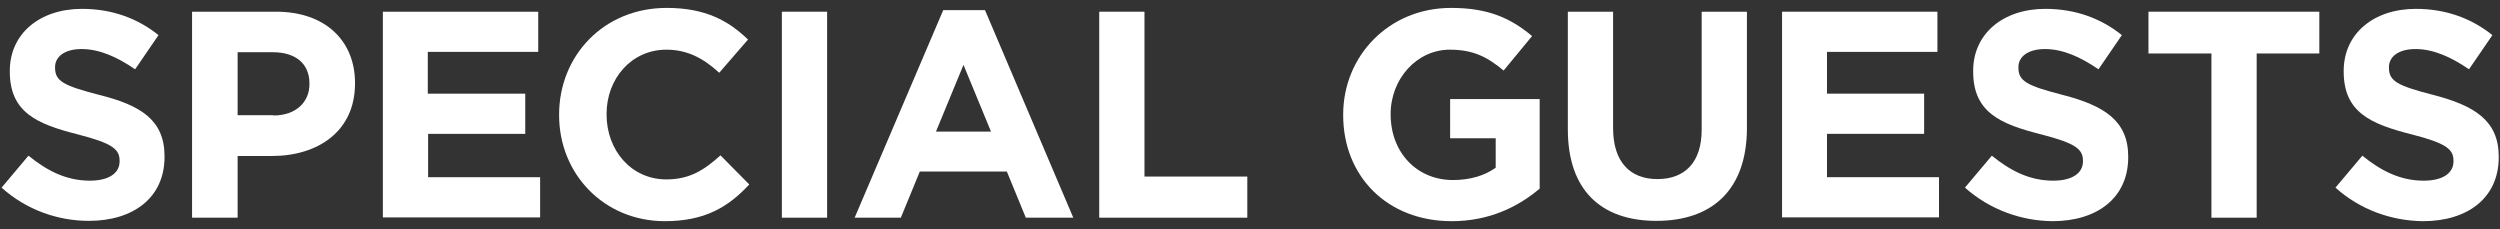
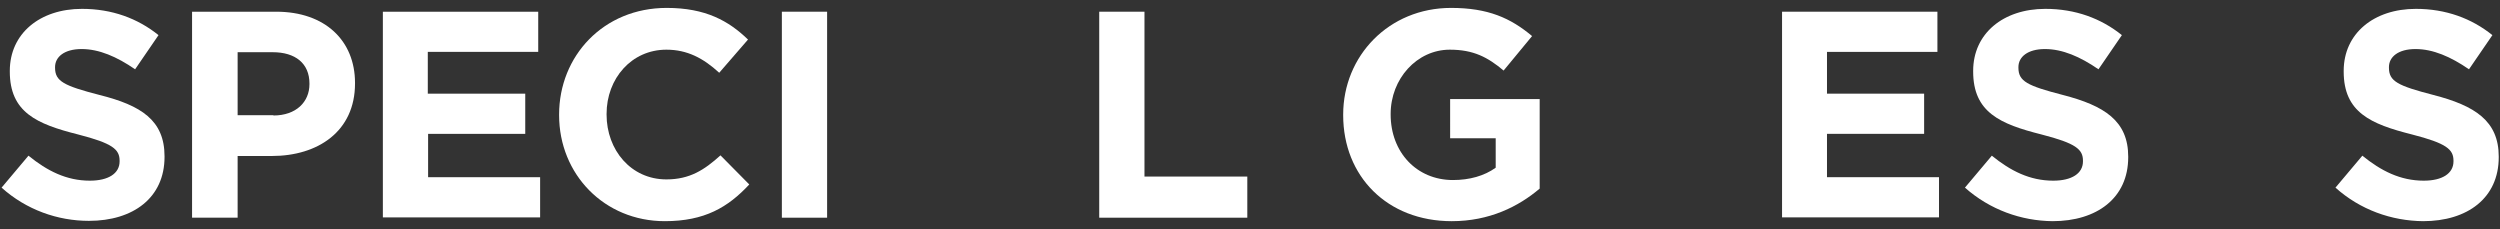
<svg xmlns="http://www.w3.org/2000/svg" version="1.1" id="Layer_1" x="0px" y="0px" viewBox="0 0 790.1 72.5" style="enable-background:new 0 0 790.1 72.5;" xml:space="preserve">
  <rect x="0" y="0" width="790.1" height="72.5" fill="#333333" stroke="none" />
  <style type="text/css">
	.st0{fill:#FFFFFF;}
</style>
  <g>
    <path class="st0" d="M0.5,59.3l8.5-10.1c5.9,4.8,12,7.9,19.4,7.9c5.9,0,9.4-2.3,9.4-6.1v-0.2c0-3.6-2.2-5.5-13.1-8.3   c-13.1-3.3-21.6-7-21.6-19.9v-0.2c0-11.8,9.5-19.6,22.8-19.6c9.5,0,17.6,3,24.2,8.3l-7.4,10.8c-5.8-4-11.4-6.4-16.9-6.4   s-8.4,2.5-8.4,5.7v0.2c0,4.3,2.8,5.7,14,8.6C44.6,33.3,52,38,52,49.4v0.2c0,12.9-9.9,20.2-23.9,20.2C18.2,69.8,8.3,66.3,0.5,59.3z" />
    <path class="st0" d="M60.7,3.7h26.6c15.5,0,24.9,9.2,24.9,22.5v0.2c0,15.1-11.7,22.9-26.3,22.9H75.1v19.5H60.7V3.7z M86.4,36.5   c7.2,0,11.4-4.3,11.4-9.9v-0.2c0-6.4-4.5-9.9-11.6-9.9H75.1v19.9H86.4z" />
    <path class="st0" d="M121,3.7h49.1v12.7h-34.9v13.2H166v12.7h-30.7v13.7h35.4v12.7H121V3.7z" />
    <path class="st0" d="M176.7,36.4v-0.2c0-18.5,14-33.7,34-33.7c12.3,0,19.6,4.1,25.7,10l-9.1,10.5c-5-4.6-10.1-7.3-16.7-7.3   c-11,0-18.9,9.1-18.9,20.3v0.2c0,11.2,7.7,20.5,18.9,20.5c7.4,0,12-3,17.1-7.6l9.1,9.2c-6.7,7.2-14.1,11.6-26.7,11.6   C191,69.9,176.7,55.1,176.7,36.4z" />
    <path class="st0" d="M247.1,3.7h14.3v65.1h-14.3V3.7z" />
-     <path class="st0" d="M298.1,3.2h13.2l27.9,65.6h-15l-6-14.6h-27.5l-6,14.6h-14.6L298.1,3.2z M313.2,41.6l-8.7-21.1l-8.7,21.1H313.2   z" />
    <path class="st0" d="M347.4,3.7h14.3v52.1h32.5v13h-46.8V3.7z" />
    <path class="st0" d="M424.5,36.4v-0.2c0-18.5,14.4-33.7,34.1-33.7c11.7,0,18.8,3.2,25.6,8.9l-9,10.9c-5-4.2-9.5-6.6-17-6.6   c-10.4,0-18.7,9.2-18.7,20.3v0.2c0,11.9,8.2,20.7,19.7,20.7c5.2,0,9.9-1.3,13.5-3.9v-9.3h-14.4V31.3h28.3v28.3   c-6.7,5.7-15.9,10.3-27.8,10.3C438.4,69.9,424.5,55.7,424.5,36.4z" />
-     <path class="st0" d="M495.5,40.9V3.7h14.3v36.8c0,10.6,5.3,16.1,14,16.1s14-5.3,14-15.6V3.7h14.3v36.7c0,19.7-11.1,29.4-28.6,29.4   S495.5,60.1,495.5,40.9z" />
    <path class="st0" d="M563.2,3.7h49.1v12.7h-34.9v13.2h30.7v12.7h-30.7v13.7h35.4v12.7h-49.6V3.7z" />
    <path class="st0" d="M621,59.3l8.5-10.1c5.9,4.8,12,7.9,19.4,7.9c5.9,0,9.4-2.3,9.4-6.1v-0.2c0-3.6-2.2-5.5-13.1-8.3   c-13.1-3.3-21.6-7-21.6-19.9v-0.2c0-11.8,9.5-19.6,22.8-19.6c9.5,0,17.6,3,24.2,8.3l-7.4,10.8c-5.8-4-11.4-6.4-16.9-6.4   c-5.5,0-8.4,2.5-8.4,5.7v0.2c0,4.3,2.8,5.7,14,8.6c13.2,3.4,20.7,8.2,20.7,19.5v0.2c0,12.9-9.9,20.2-23.9,20.2   C638.8,69.8,628.9,66.3,621,59.3z" />
-     <path class="st0" d="M698.8,16.9H679V3.7h54v13.2h-19.8v51.9h-14.3V16.9z" />
    <path class="st0" d="M738.1,59.3l8.5-10.1c5.9,4.8,12,7.9,19.4,7.9c5.9,0,9.4-2.3,9.4-6.1v-0.2c0-3.6-2.2-5.5-13.1-8.3   c-13.1-3.3-21.6-7-21.6-19.9v-0.2c0-11.8,9.5-19.6,22.8-19.6c9.5,0,17.6,3,24.2,8.3l-7.4,10.8c-5.8-4-11.4-6.4-16.9-6.4   c-5.5,0-8.4,2.5-8.4,5.7v0.2c0,4.3,2.8,5.7,14,8.6c13.2,3.4,20.7,8.2,20.7,19.5v0.2c0,12.9-9.9,20.2-23.9,20.2   C755.8,69.8,745.9,66.3,738.1,59.3z" />
  </g>
</svg>